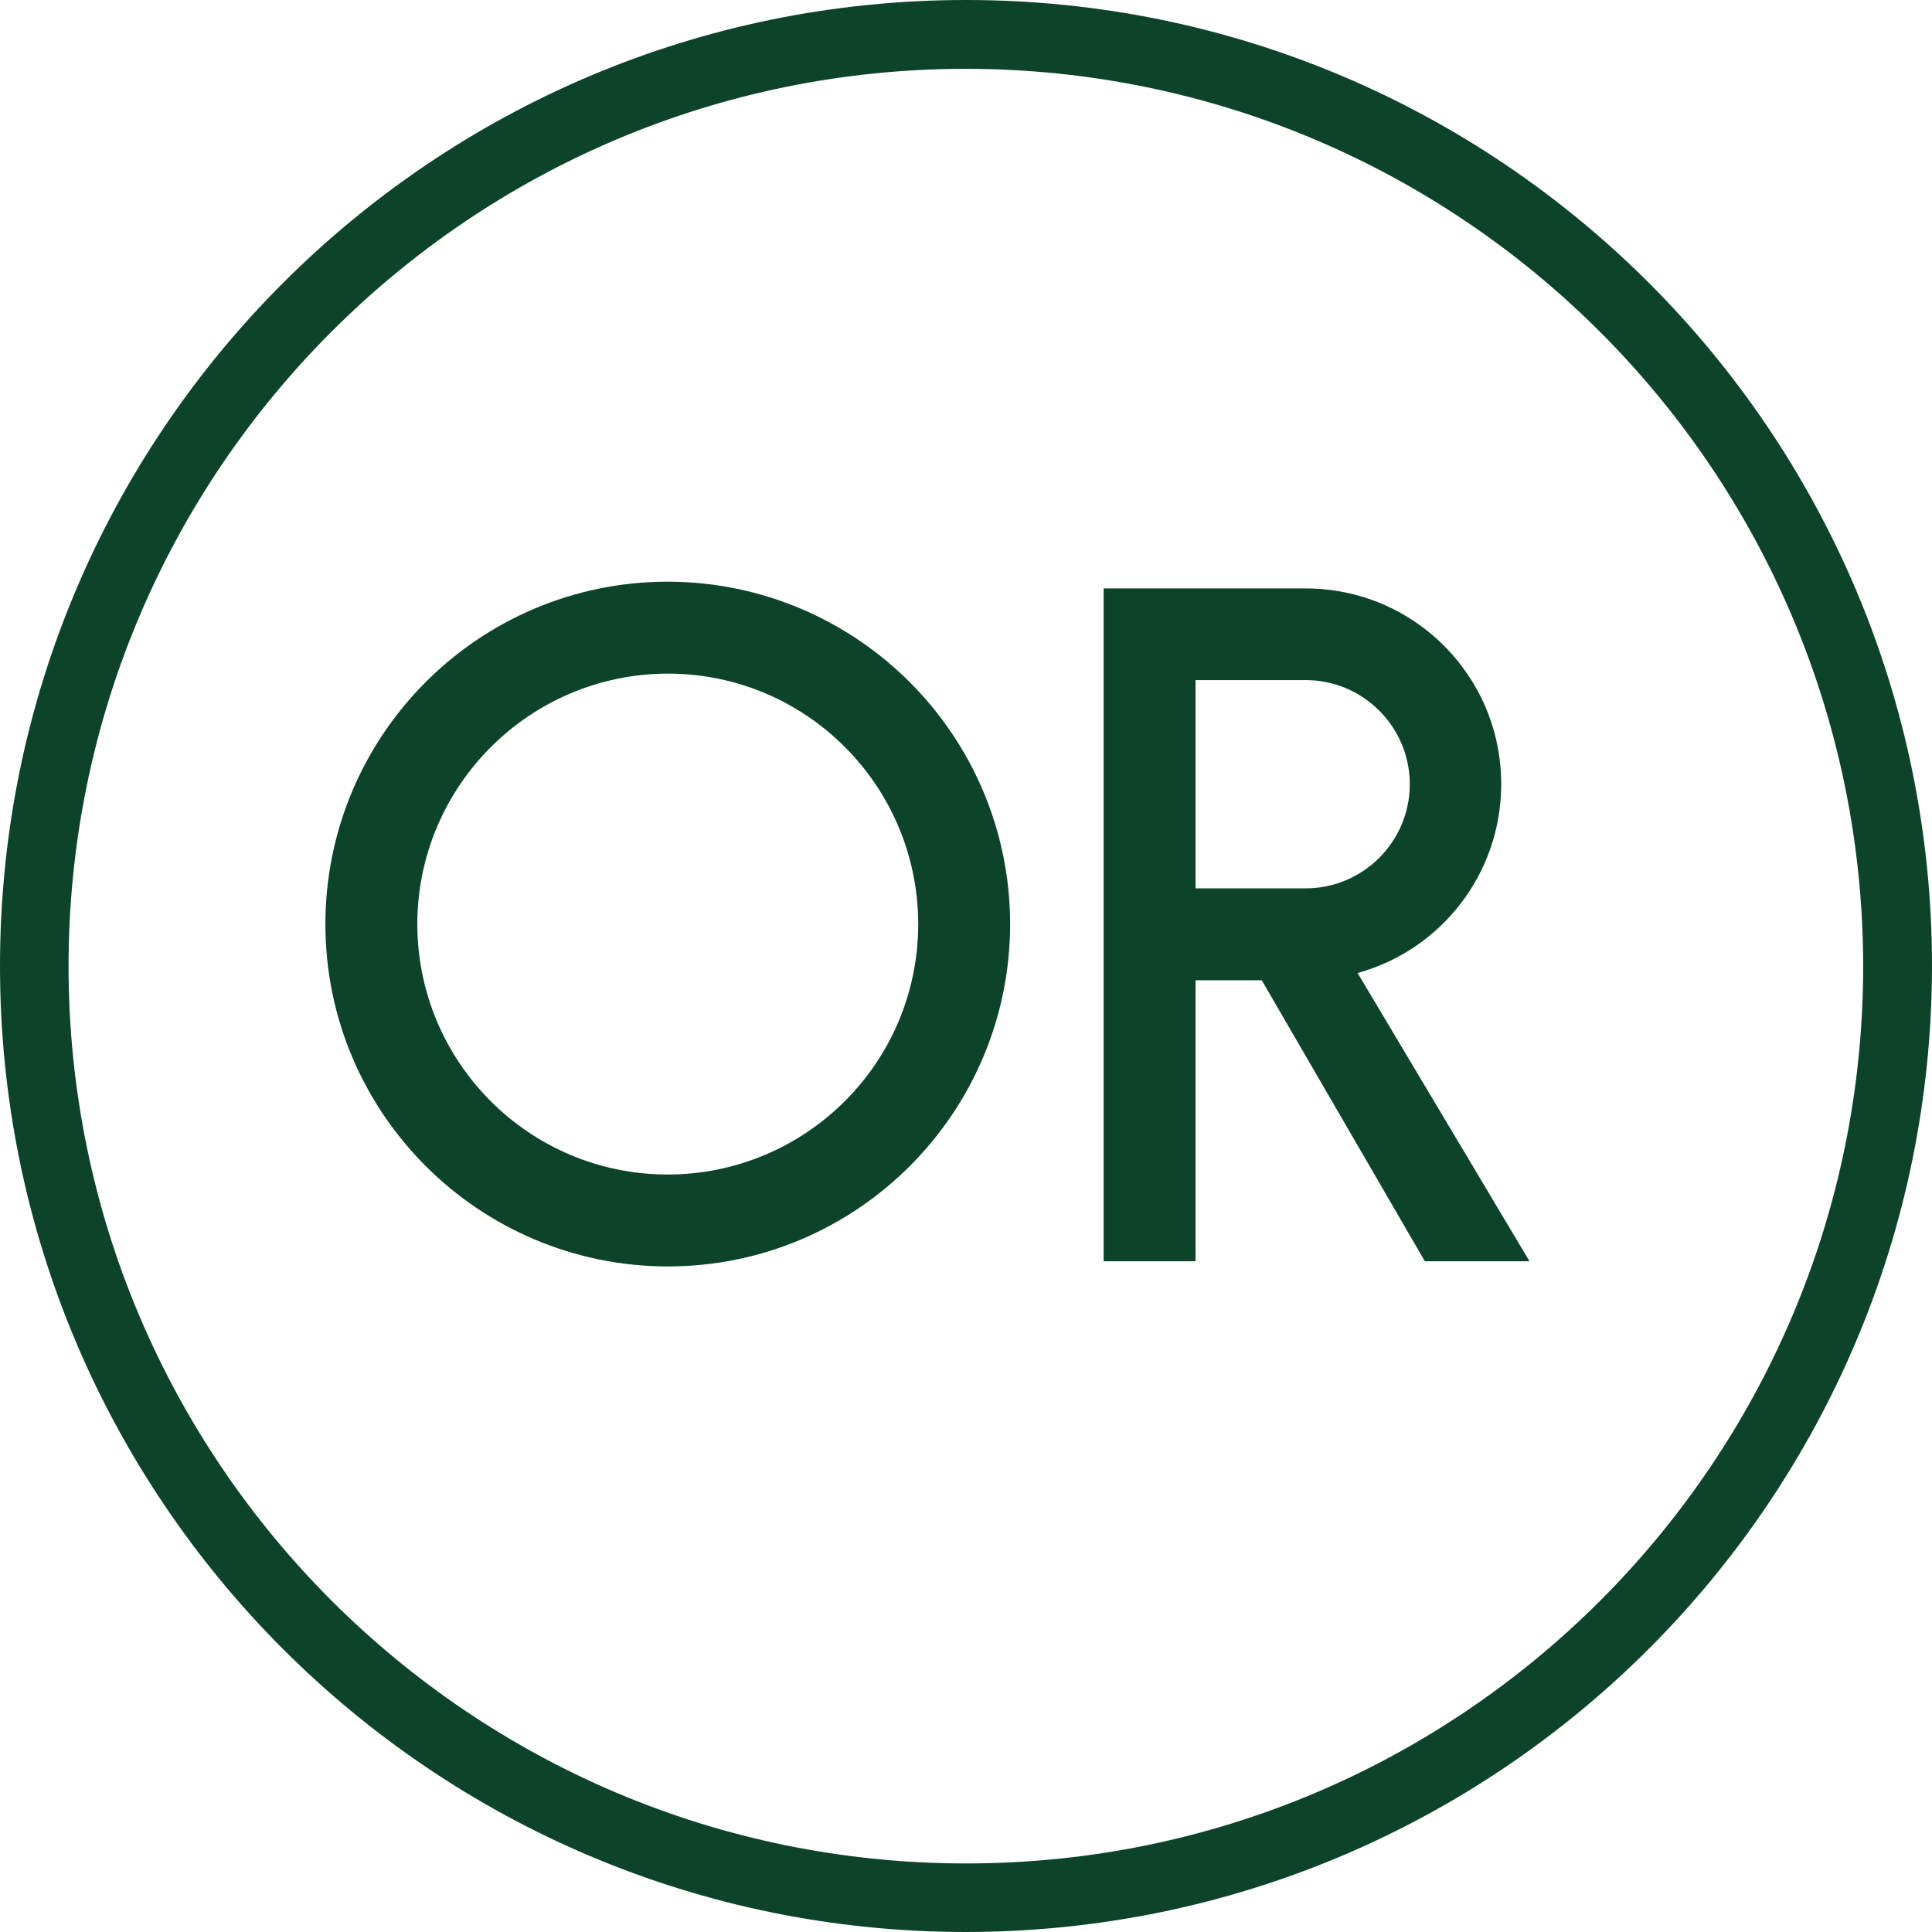
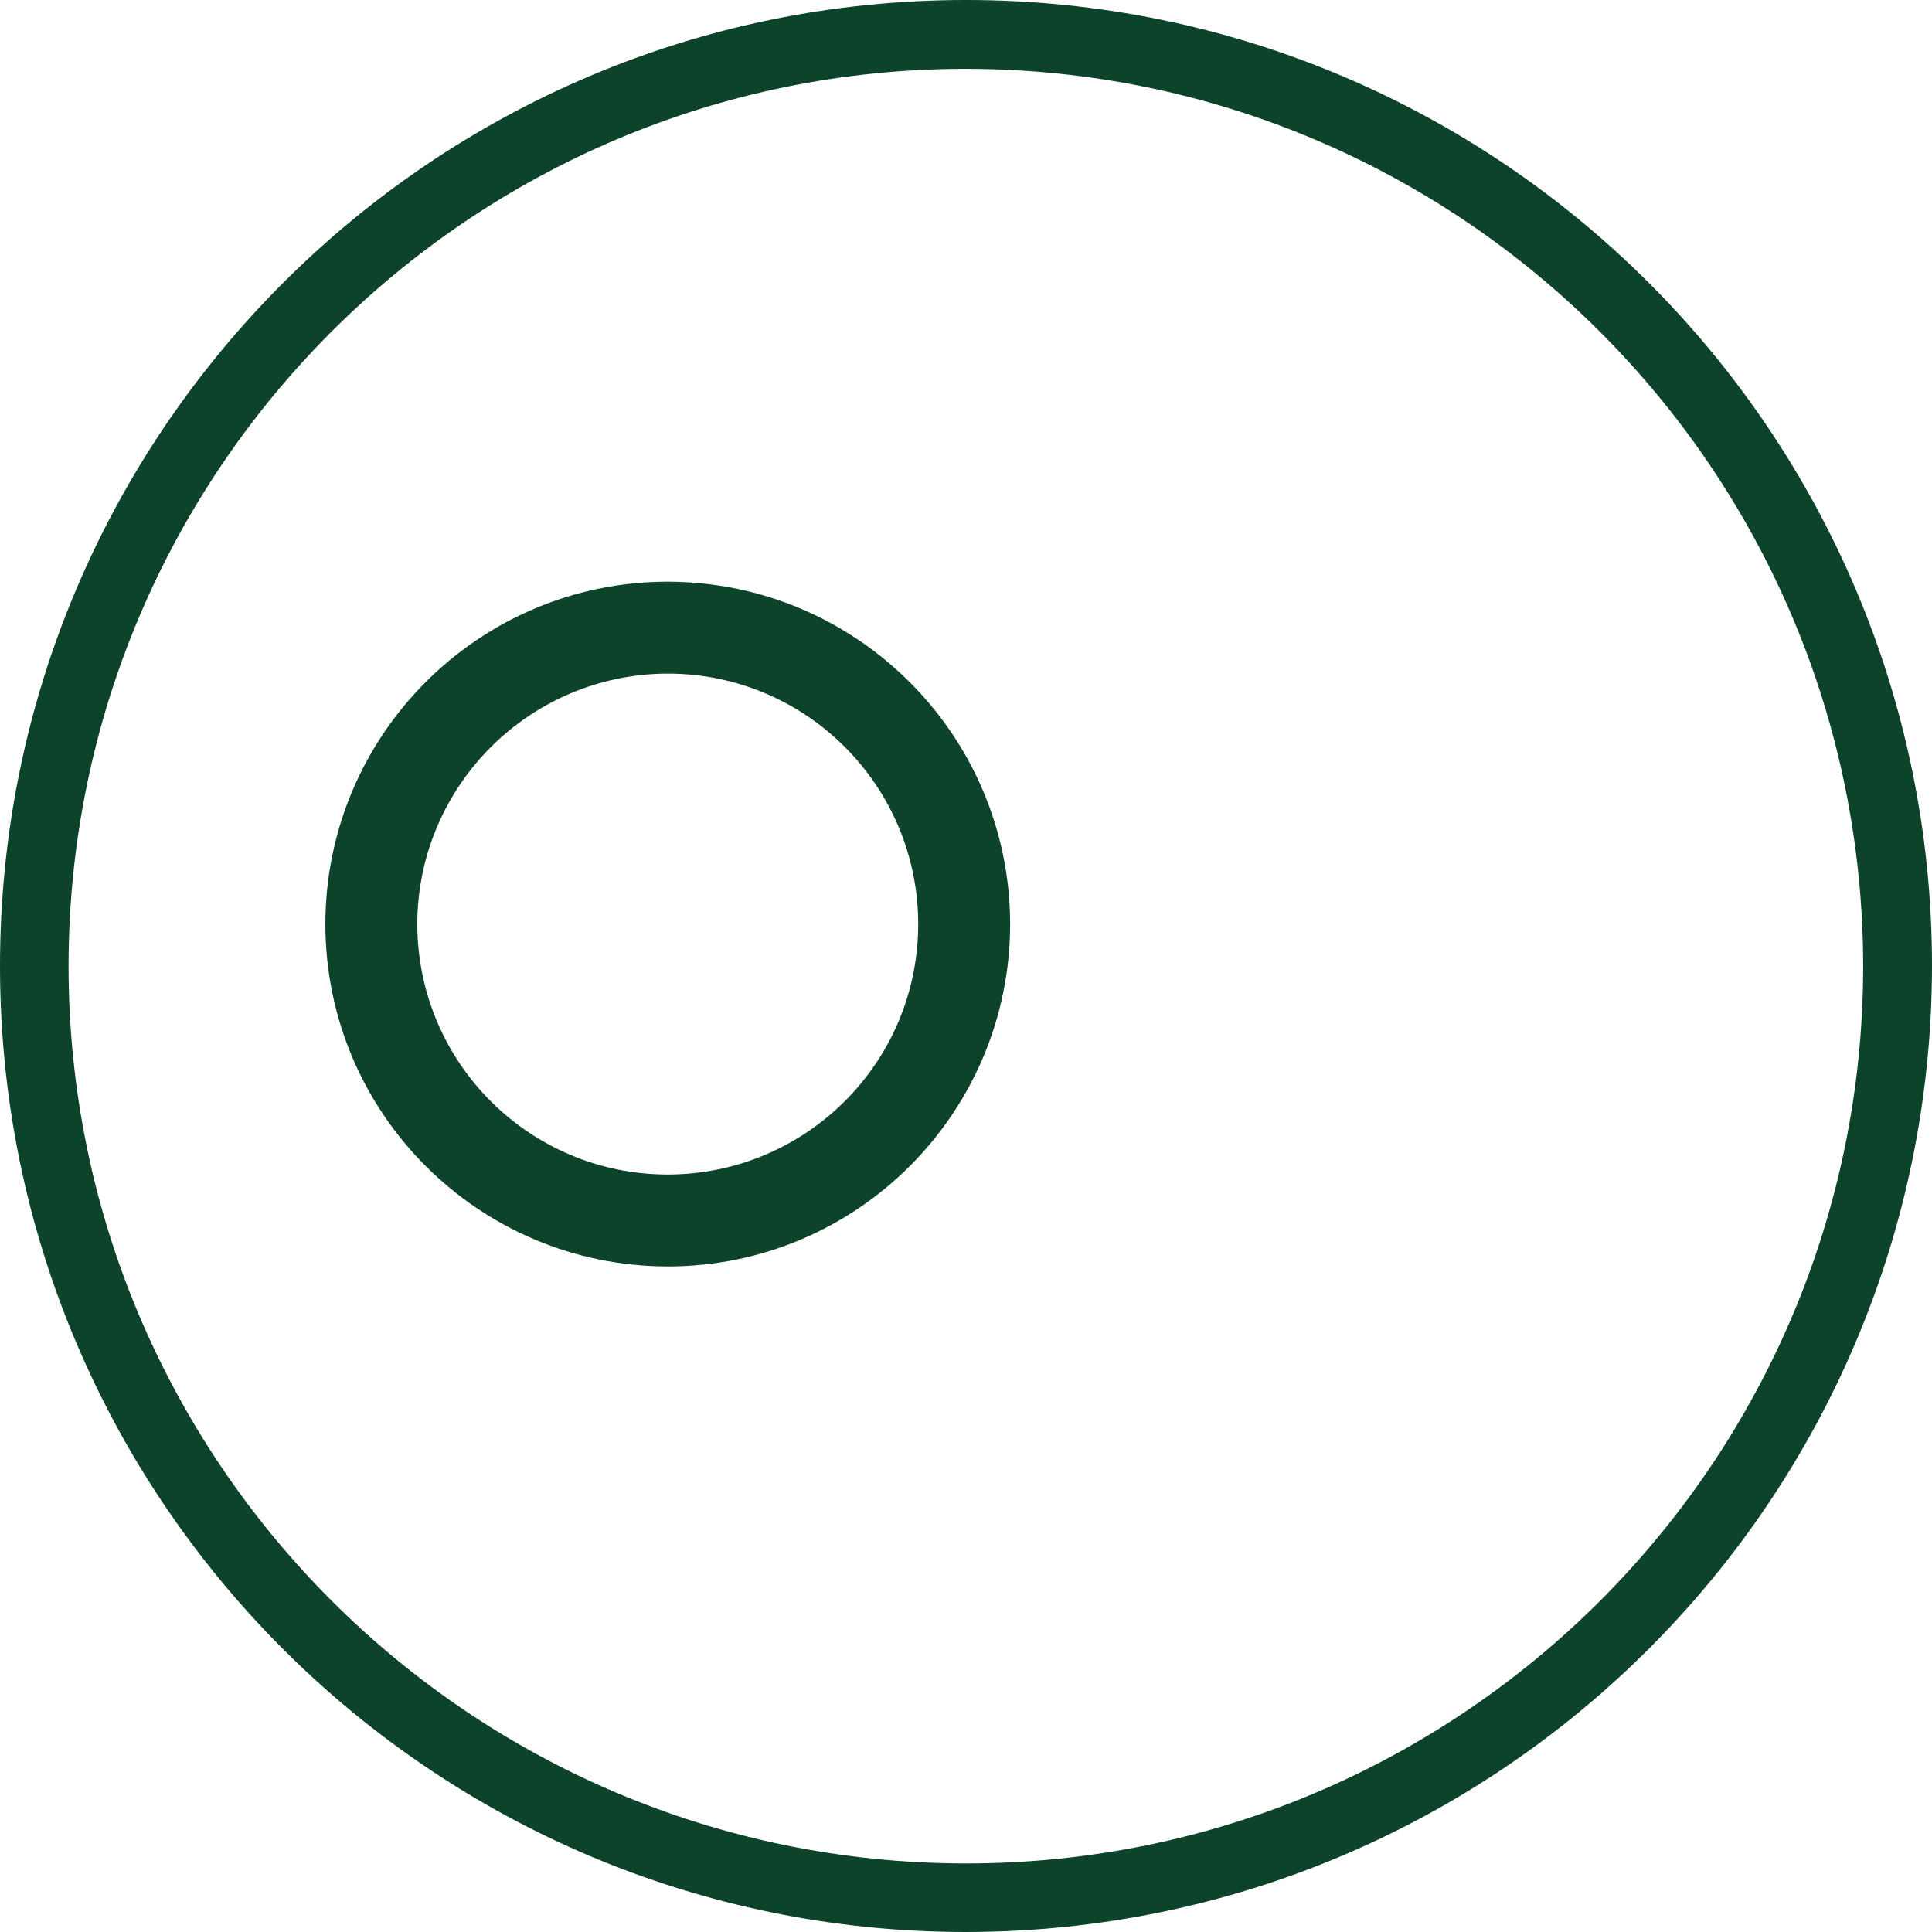
<svg xmlns="http://www.w3.org/2000/svg" id="Layer_2" viewBox="0 0 74.4 74.4">
  <defs>
    <style>
    .cls-1 {
      fill: #0d432a;
      stroke-width: 0px;
    }
    @media (prefers-color-scheme: dark) {
      .cls-1 {
        fill: #ffffff;
        stroke-width: 0px;
      }
    }
  </style>
  </defs>
  <g id="Group_5729">
    <path id="Path_19436" class="cls-1" d="m37.2,74.4C16.66,74.4,0,57.74,0,37.2,0,16.66,16.66,0,37.2,0s37.2,16.66,37.2,37.2c-.02,20.54-16.66,37.18-37.2,37.2m0-71.75c-19.08,0-34.55,15.47-34.56,34.55,0,19.08,15.47,34.55,34.55,34.56s34.55-15.47,34.56-34.55h0c-.02-19.08-15.48-34.54-34.55-34.56" />
    <path id="Path_19437" class="cls-1" d="m38.9,35.57c0,7.28-5.89,13.19-13.17,13.2-7.28,0-13.19-5.89-13.2-13.17,0-7.28,5.89-13.19,13.17-13.2.01,0,.02,0,.03,0,7.26.02,13.15,5.9,13.17,13.17m-22.83,0c0,5.33,4.3,9.65,9.63,9.66,5.33,0,9.65-4.3,9.66-9.63,0-5.33-4.3-9.65-9.63-9.66-.01,0-.02,0-.03,0-5.31.02-9.61,4.32-9.63,9.63" />
-     <path id="Path_19438" class="cls-1" d="m48.6,37.75h-2.56v10.82h-3.54v-25.91h7.78c4.17,0,7.54,3.38,7.53,7.55,0,3.39-2.27,6.36-5.53,7.26l6.62,11.1h-4.03l-6.28-10.82Zm-2.56-3.54h4.24c2.21,0,4.01-1.8,4.01-4.01s-1.8-4.01-4.01-4.01h-4.24v8.02Z" />
  </g>
</svg>